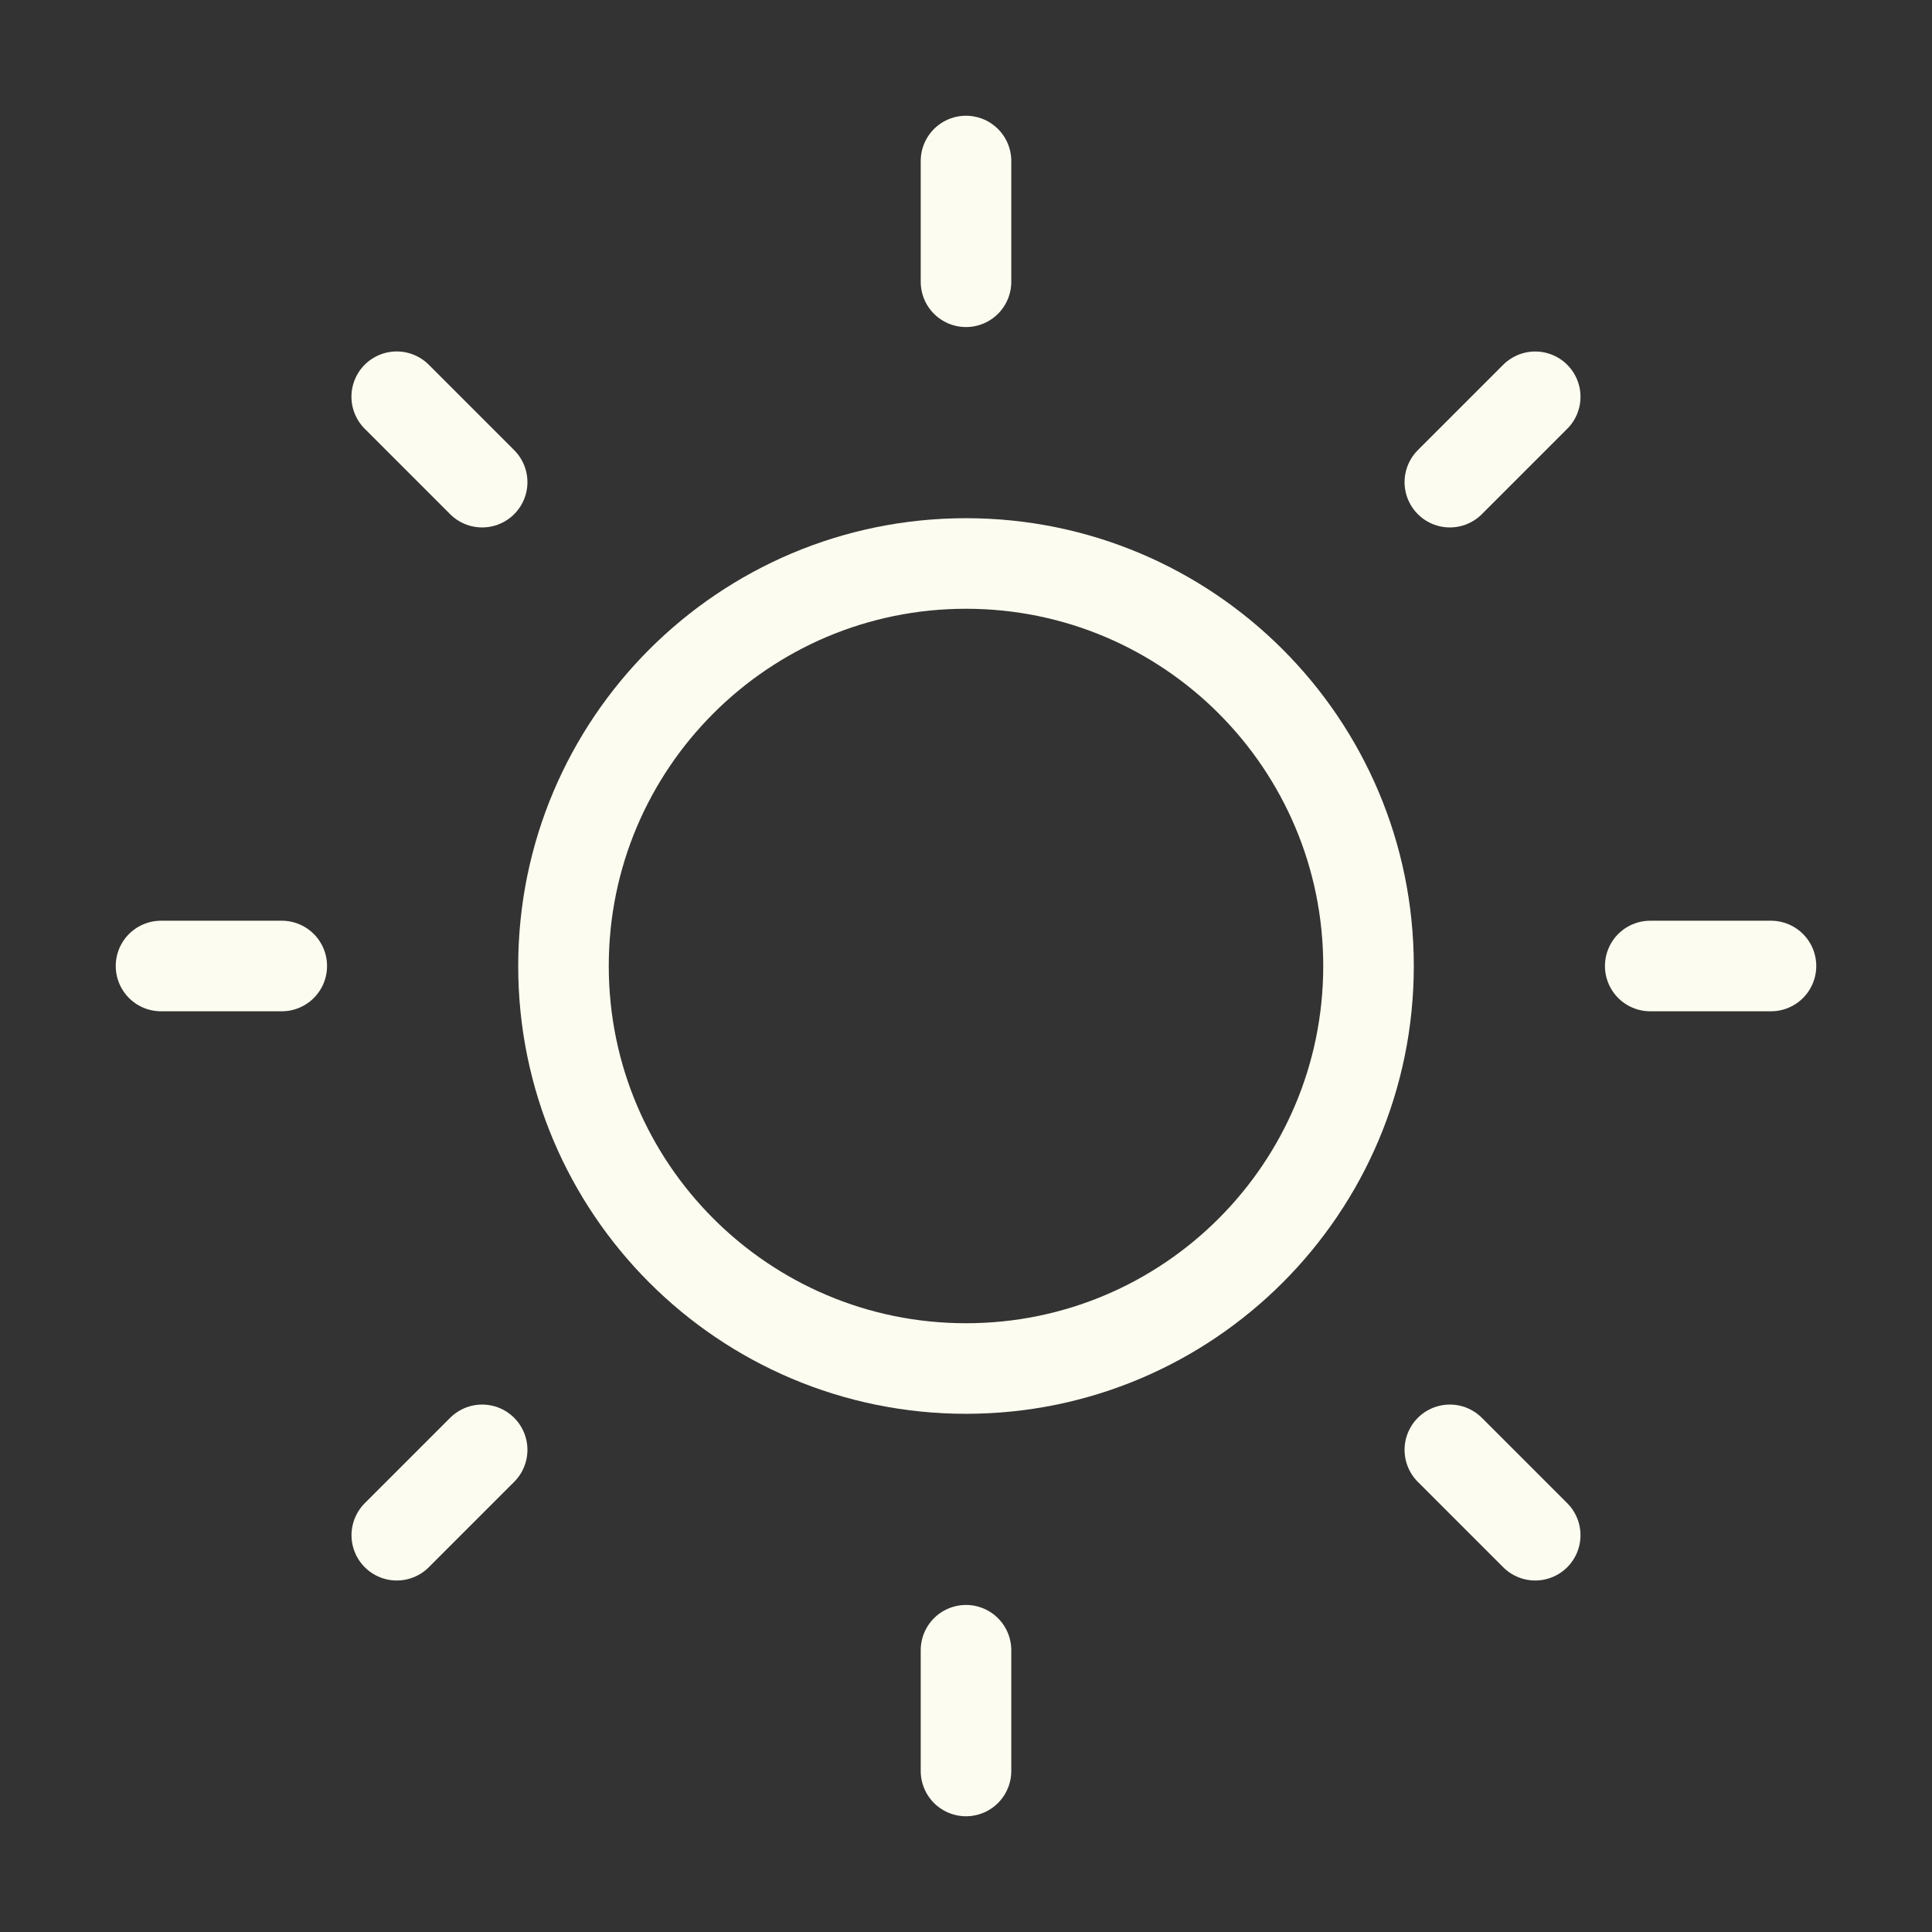
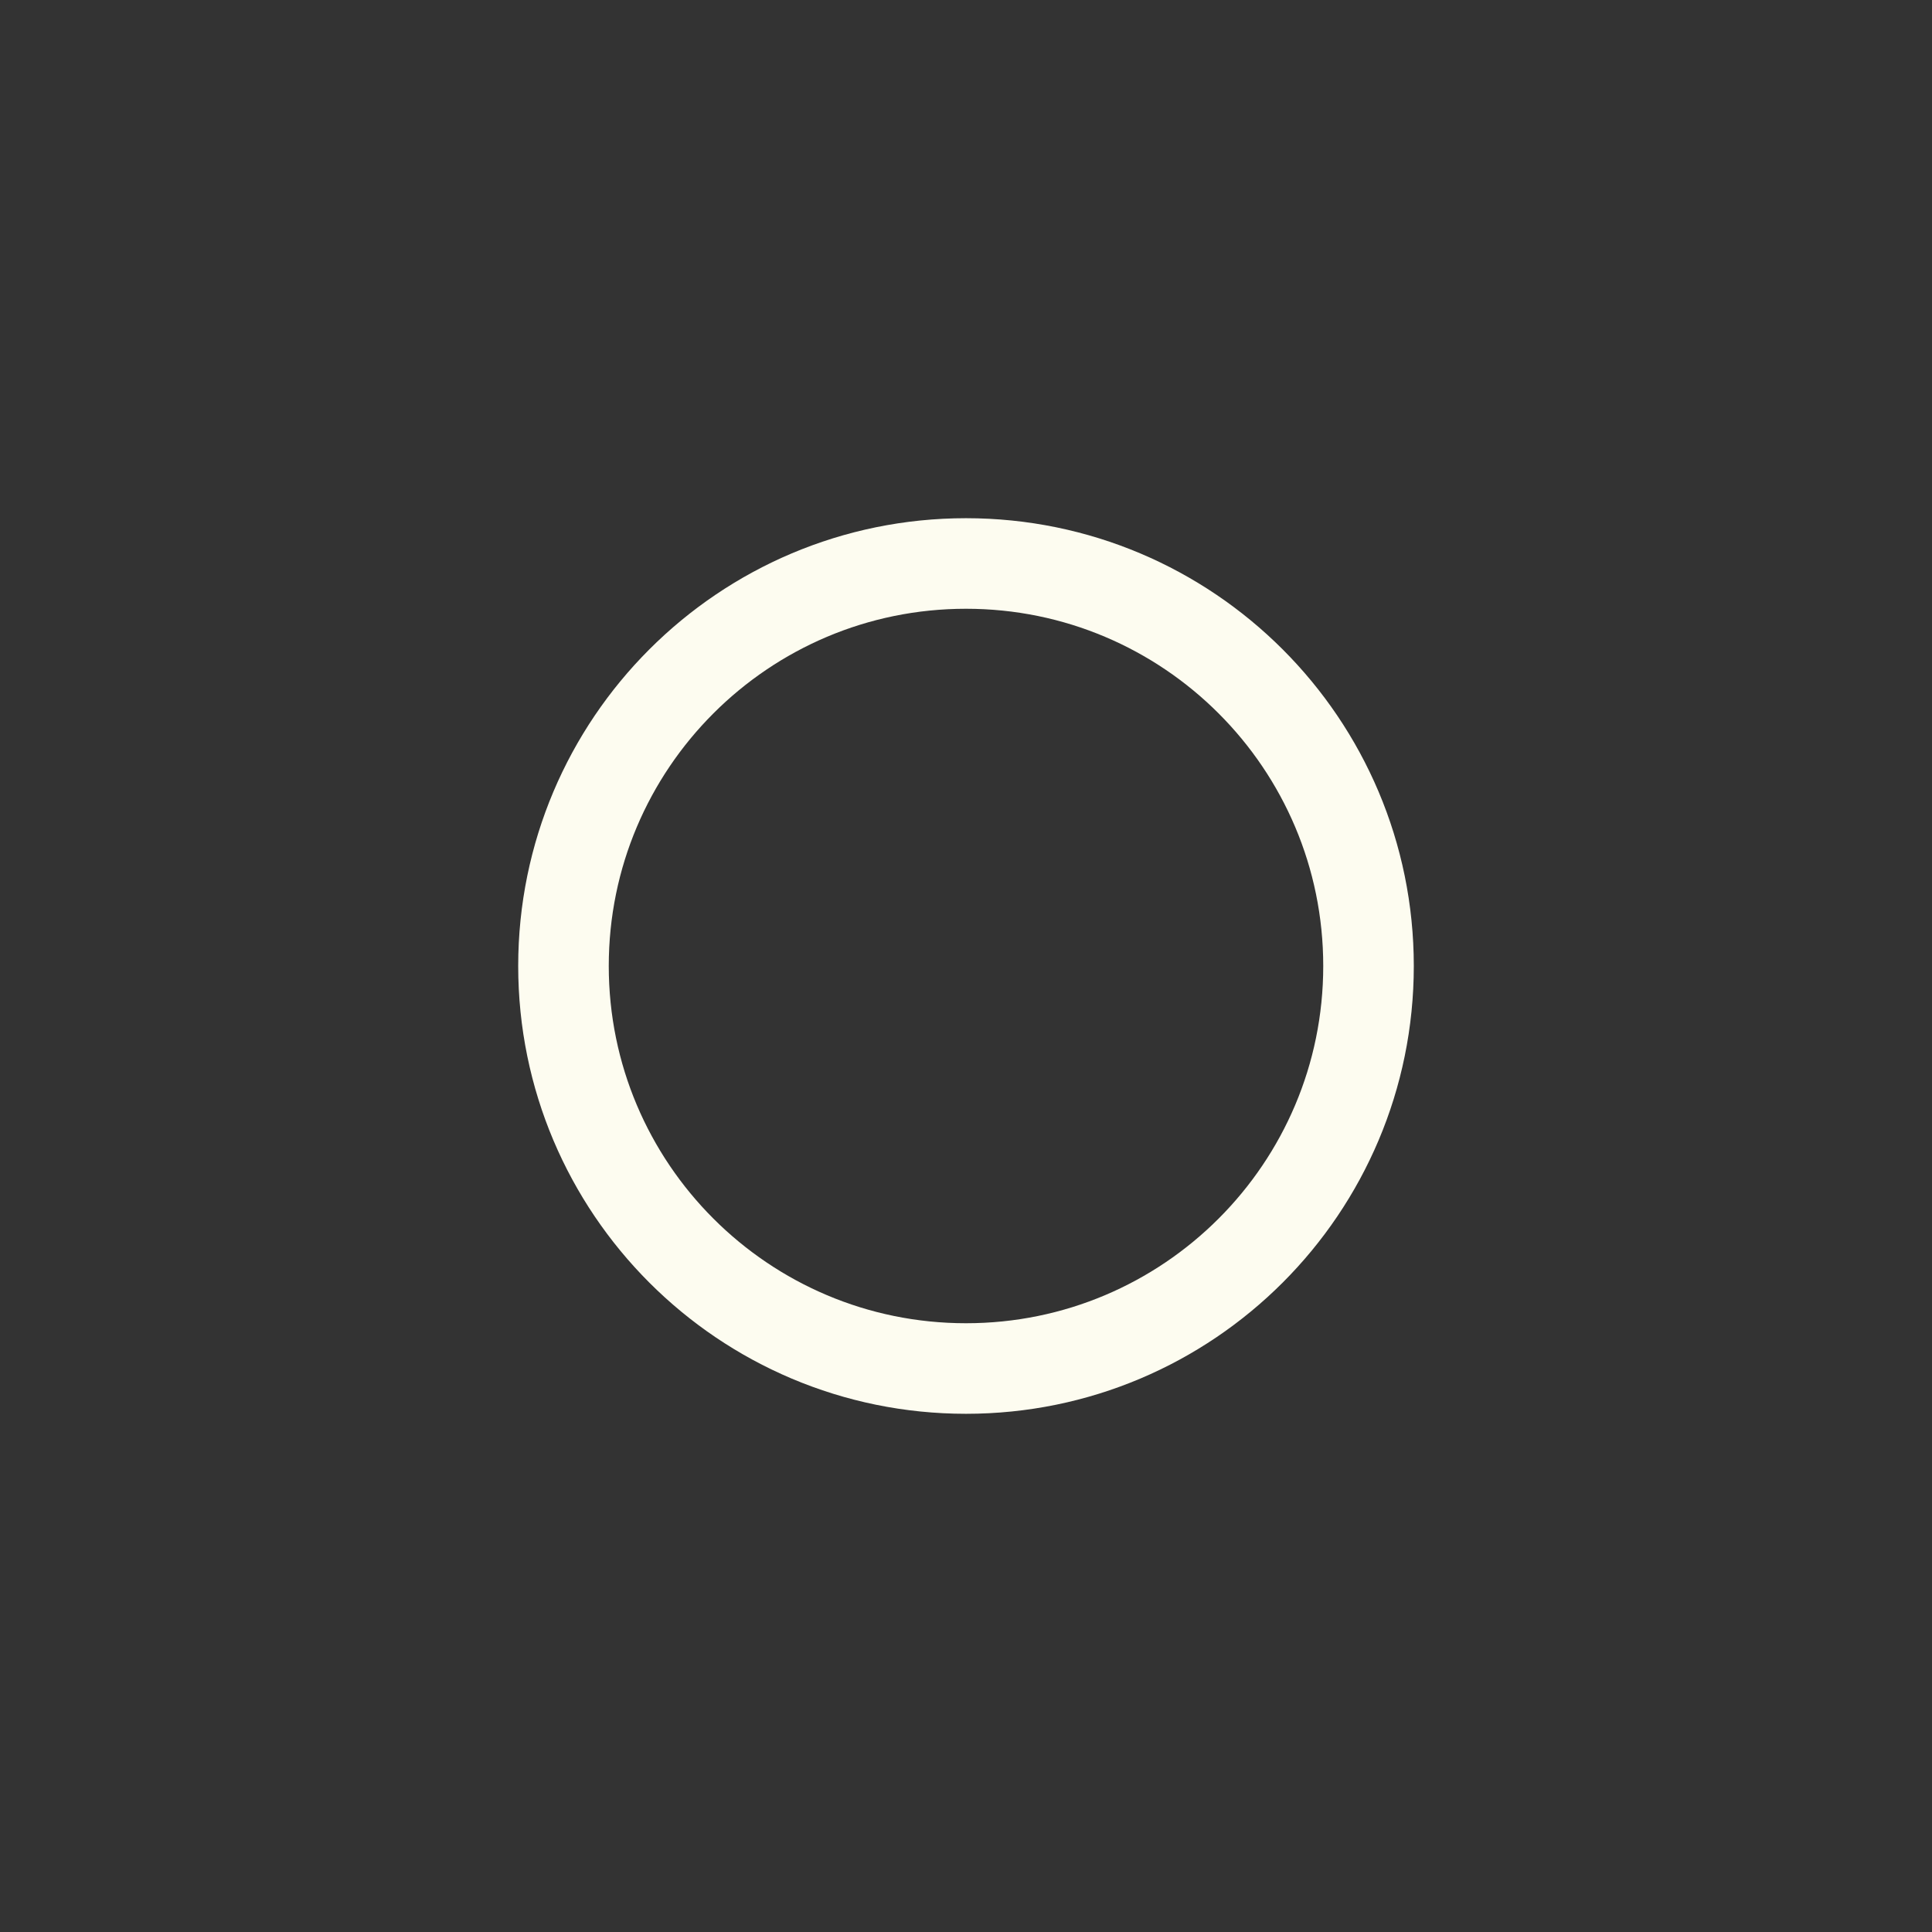
<svg xmlns="http://www.w3.org/2000/svg" width="32" height="32" viewBox="0 0 32 32" fill="none">
  <rect x="0" y="0" width="32" height="32" fill="#333333" stroke="none" />
  <path d="M22.667 16C22.667 19.682 19.682 22.667 16 22.667C12.318 22.667 9.333 19.682 9.333 16C9.333 12.318 12.318 9.333 16 9.333C19.682 9.333 22.667 12.318 22.667 16Z" stroke="#FDFCF0" stroke-width="1.5" />
-   <path d="M16 2.667V4.667M16 27.333V29.333M25.428 25.428L24.014 24.014M7.986 7.986L6.571 6.571M29.333 16H27.333M4.667 16H2.667M25.428 6.572L24.014 7.986M7.986 24.014L6.572 25.428" stroke="#FDFCF0" stroke-width="1.5" stroke-linecap="round" />
</svg>